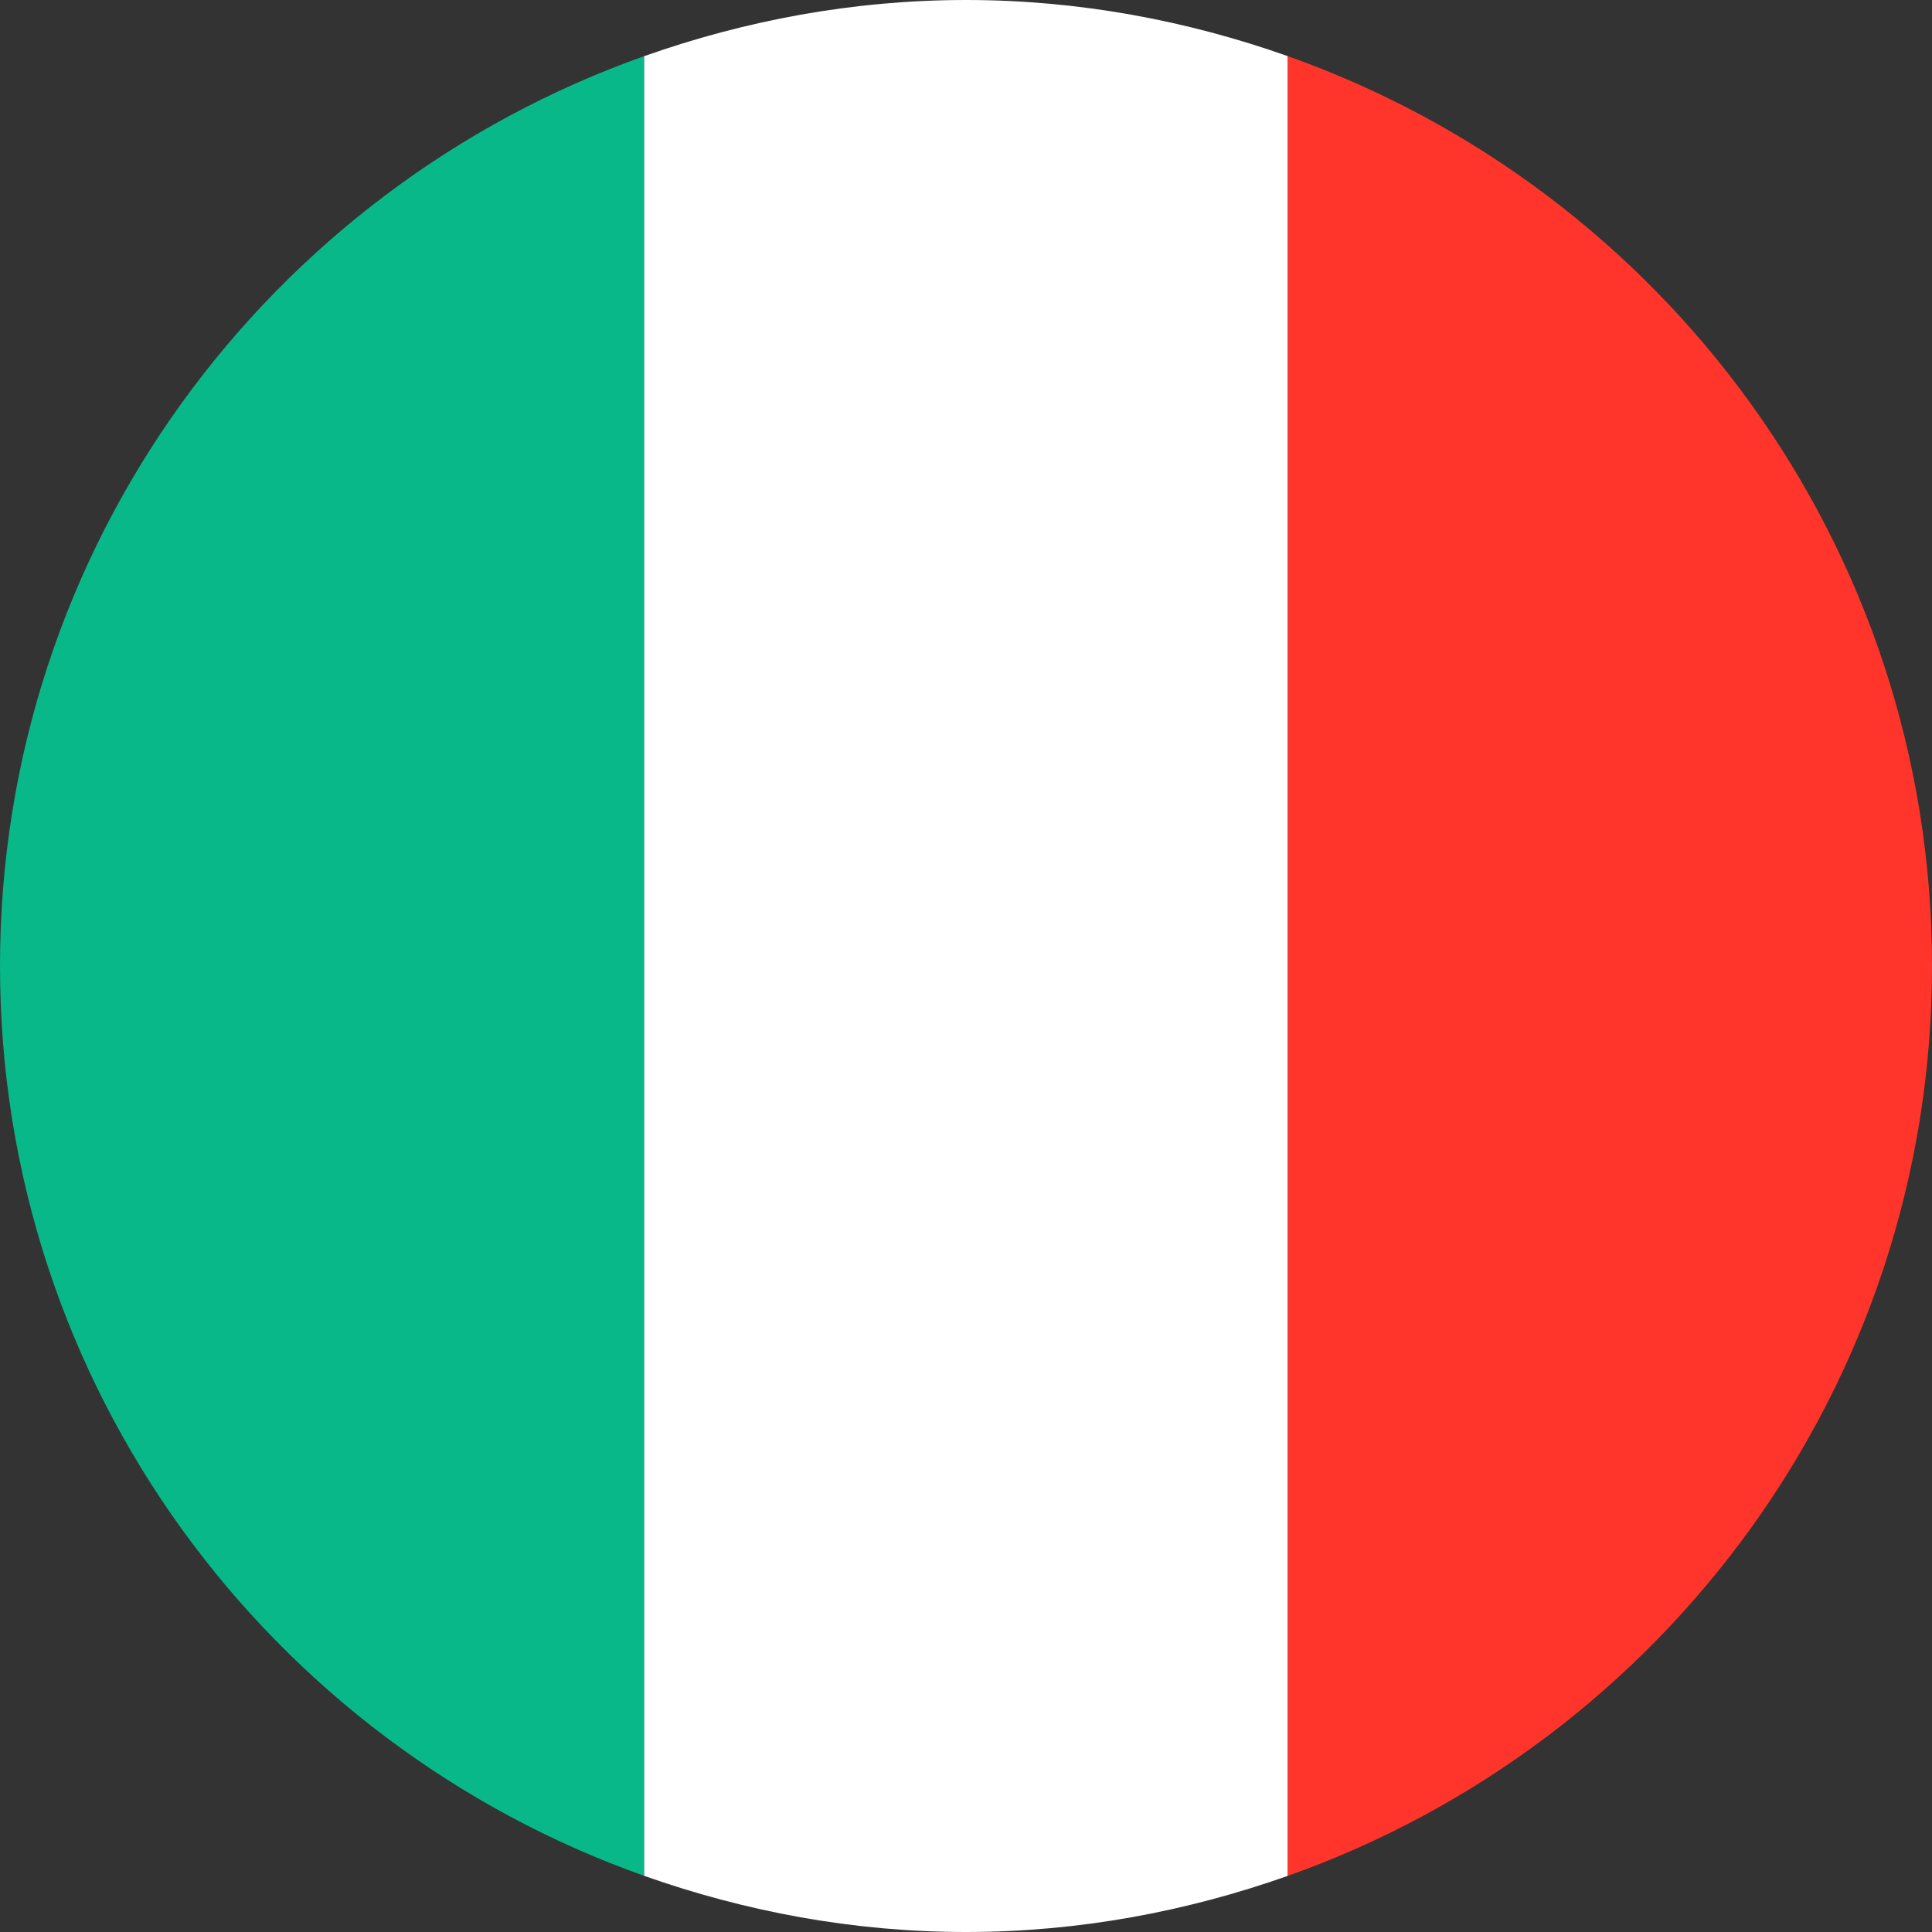
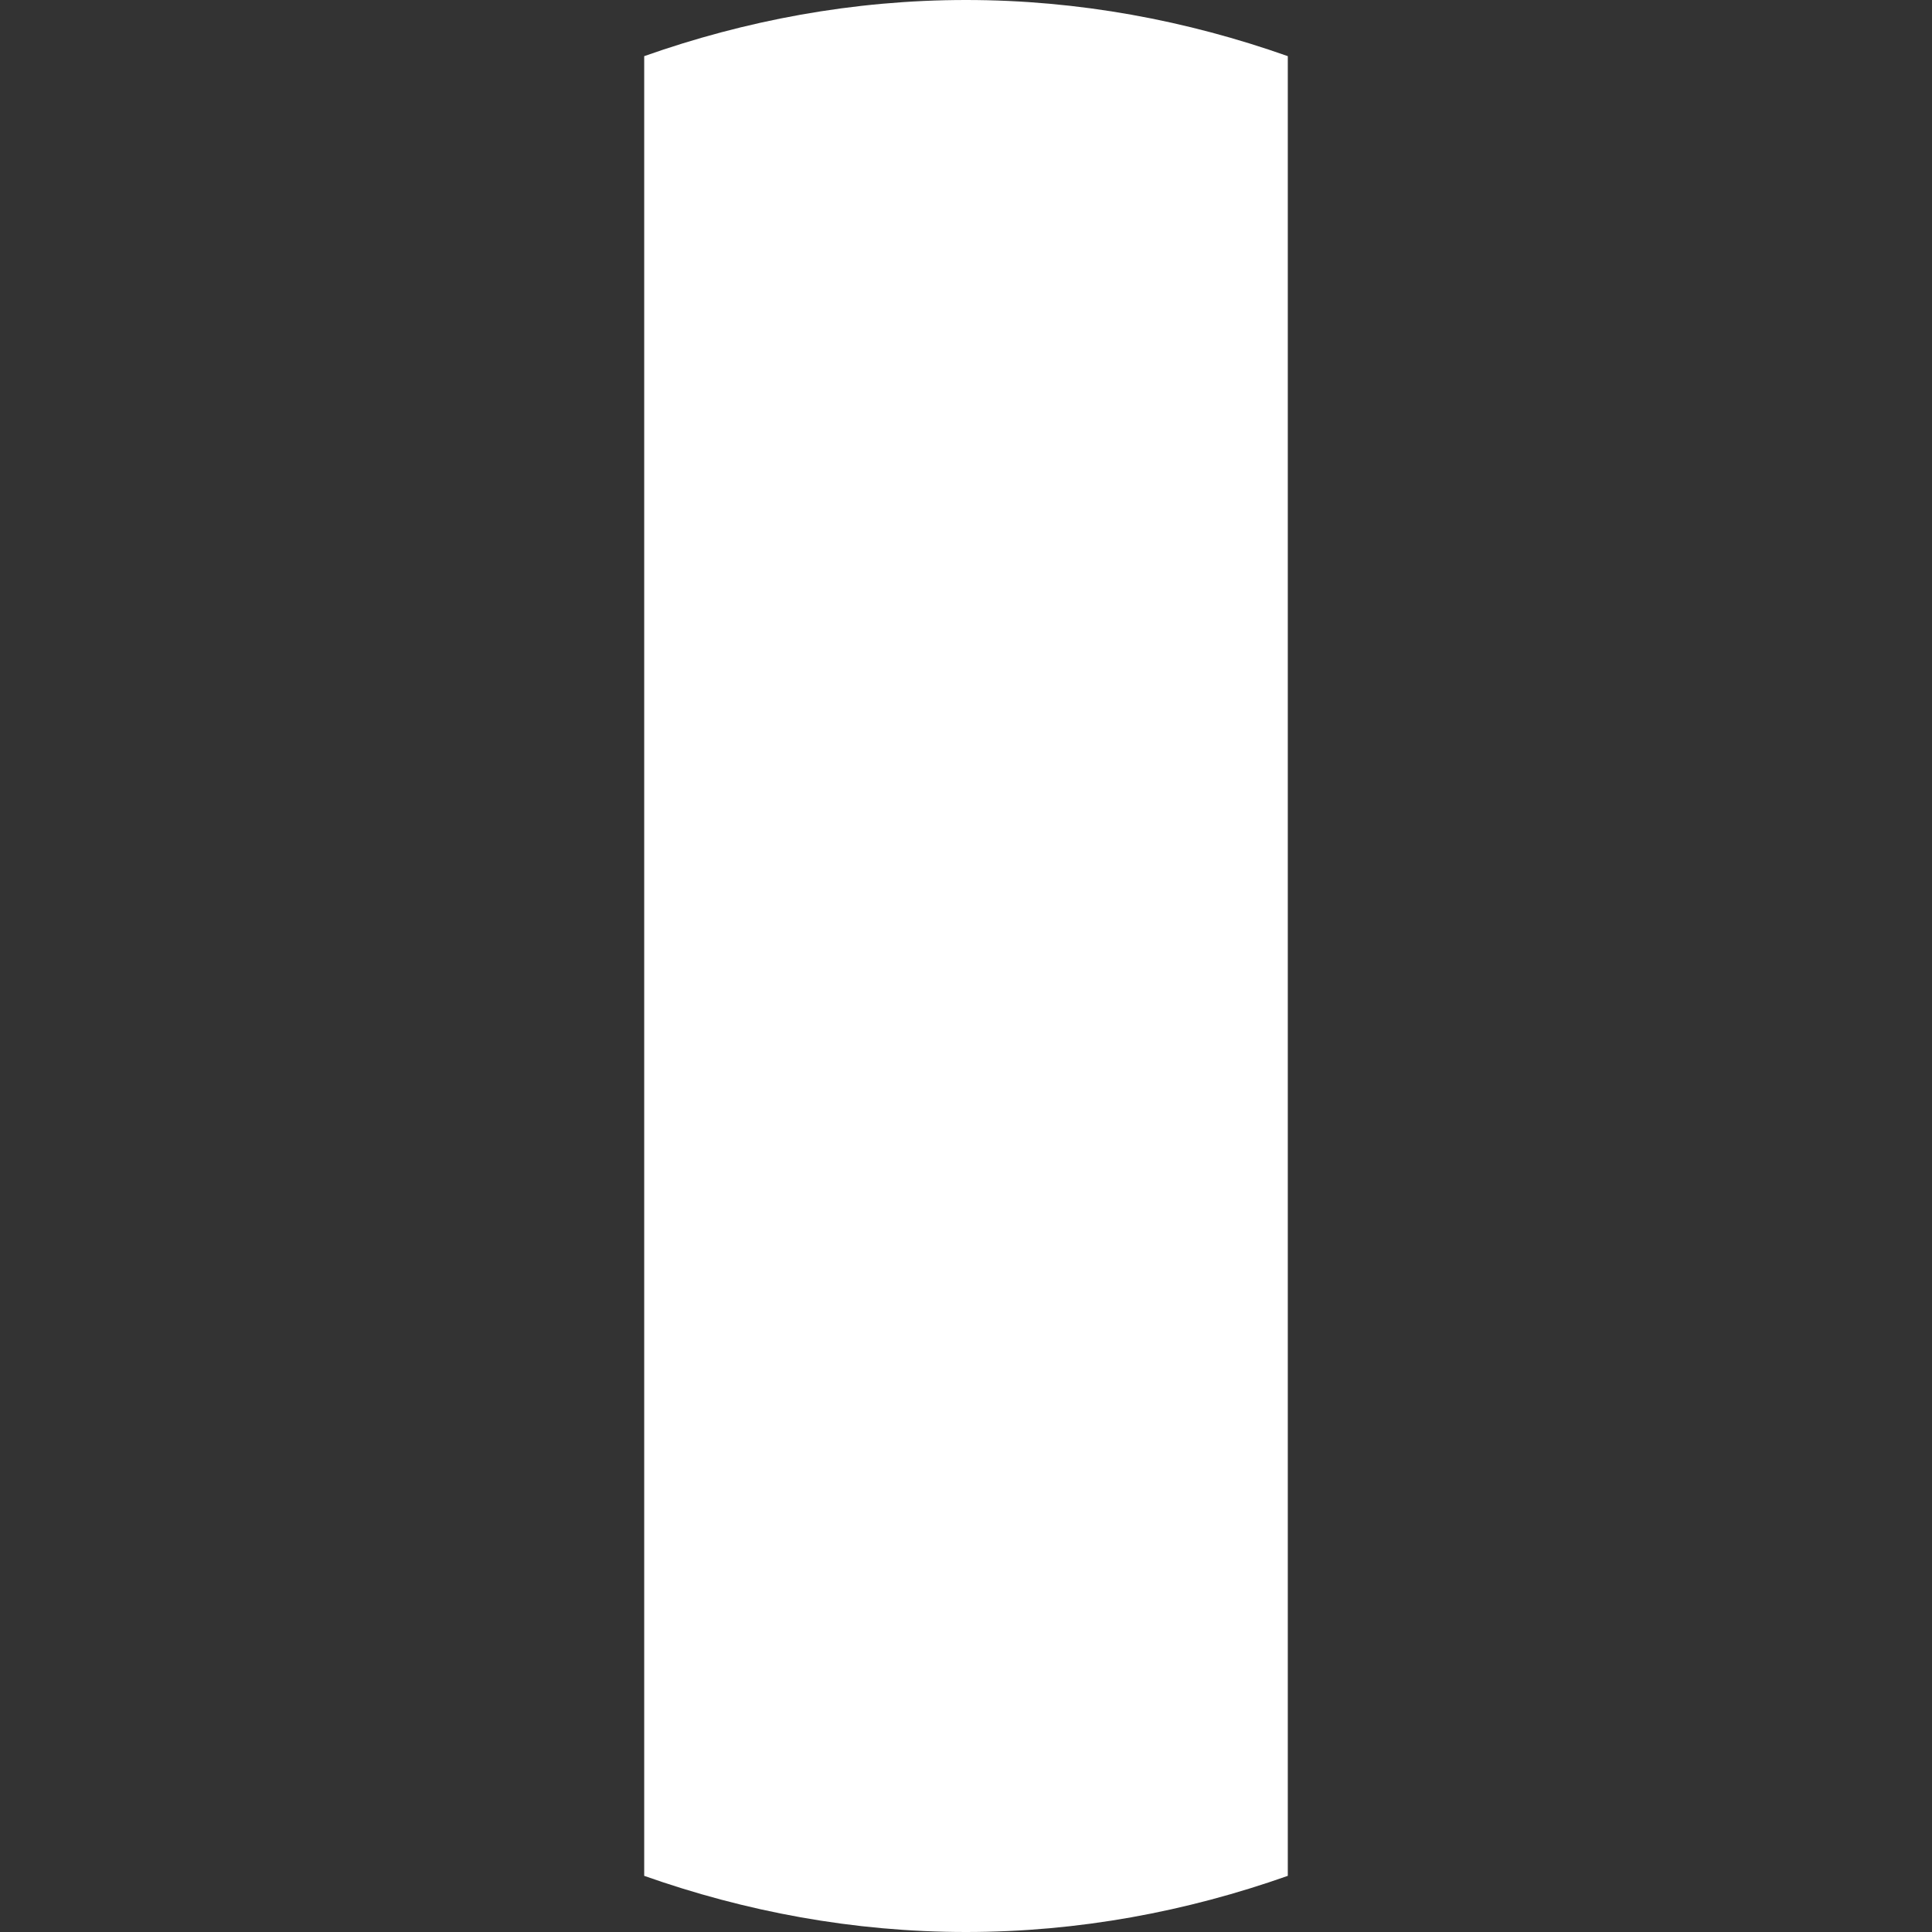
<svg xmlns="http://www.w3.org/2000/svg" version="1.1" width="1024" height="1024" viewBox="0 0 1024 1024">
  <rect x="0" y="0" width="1024" height="1024" fill="#333333" stroke="none" />
  <title />
  <g id="icomoon-ignore">
</g>
-   <path fill="#09b888" d="M341.44 994.24v-964.48c-198.72 70.4-341.44 259.52-341.44 482.24s142.72 411.84 341.44 482.24z" />
  <path fill="#fff" d="M682.56 29.76c-53.44-18.88-110.72-29.76-170.56-29.76s-117.12 10.88-170.56 29.76v964.48c53.44 18.88 110.72 29.76 170.56 29.76s117.12-10.88 170.56-29.76v-964.48z" />
-   <path fill="#ff352b" d="M682.56 29.76v964.48c198.72-70.4 341.44-259.52 341.44-482.24s-142.72-411.84-341.44-482.24z" />
</svg>